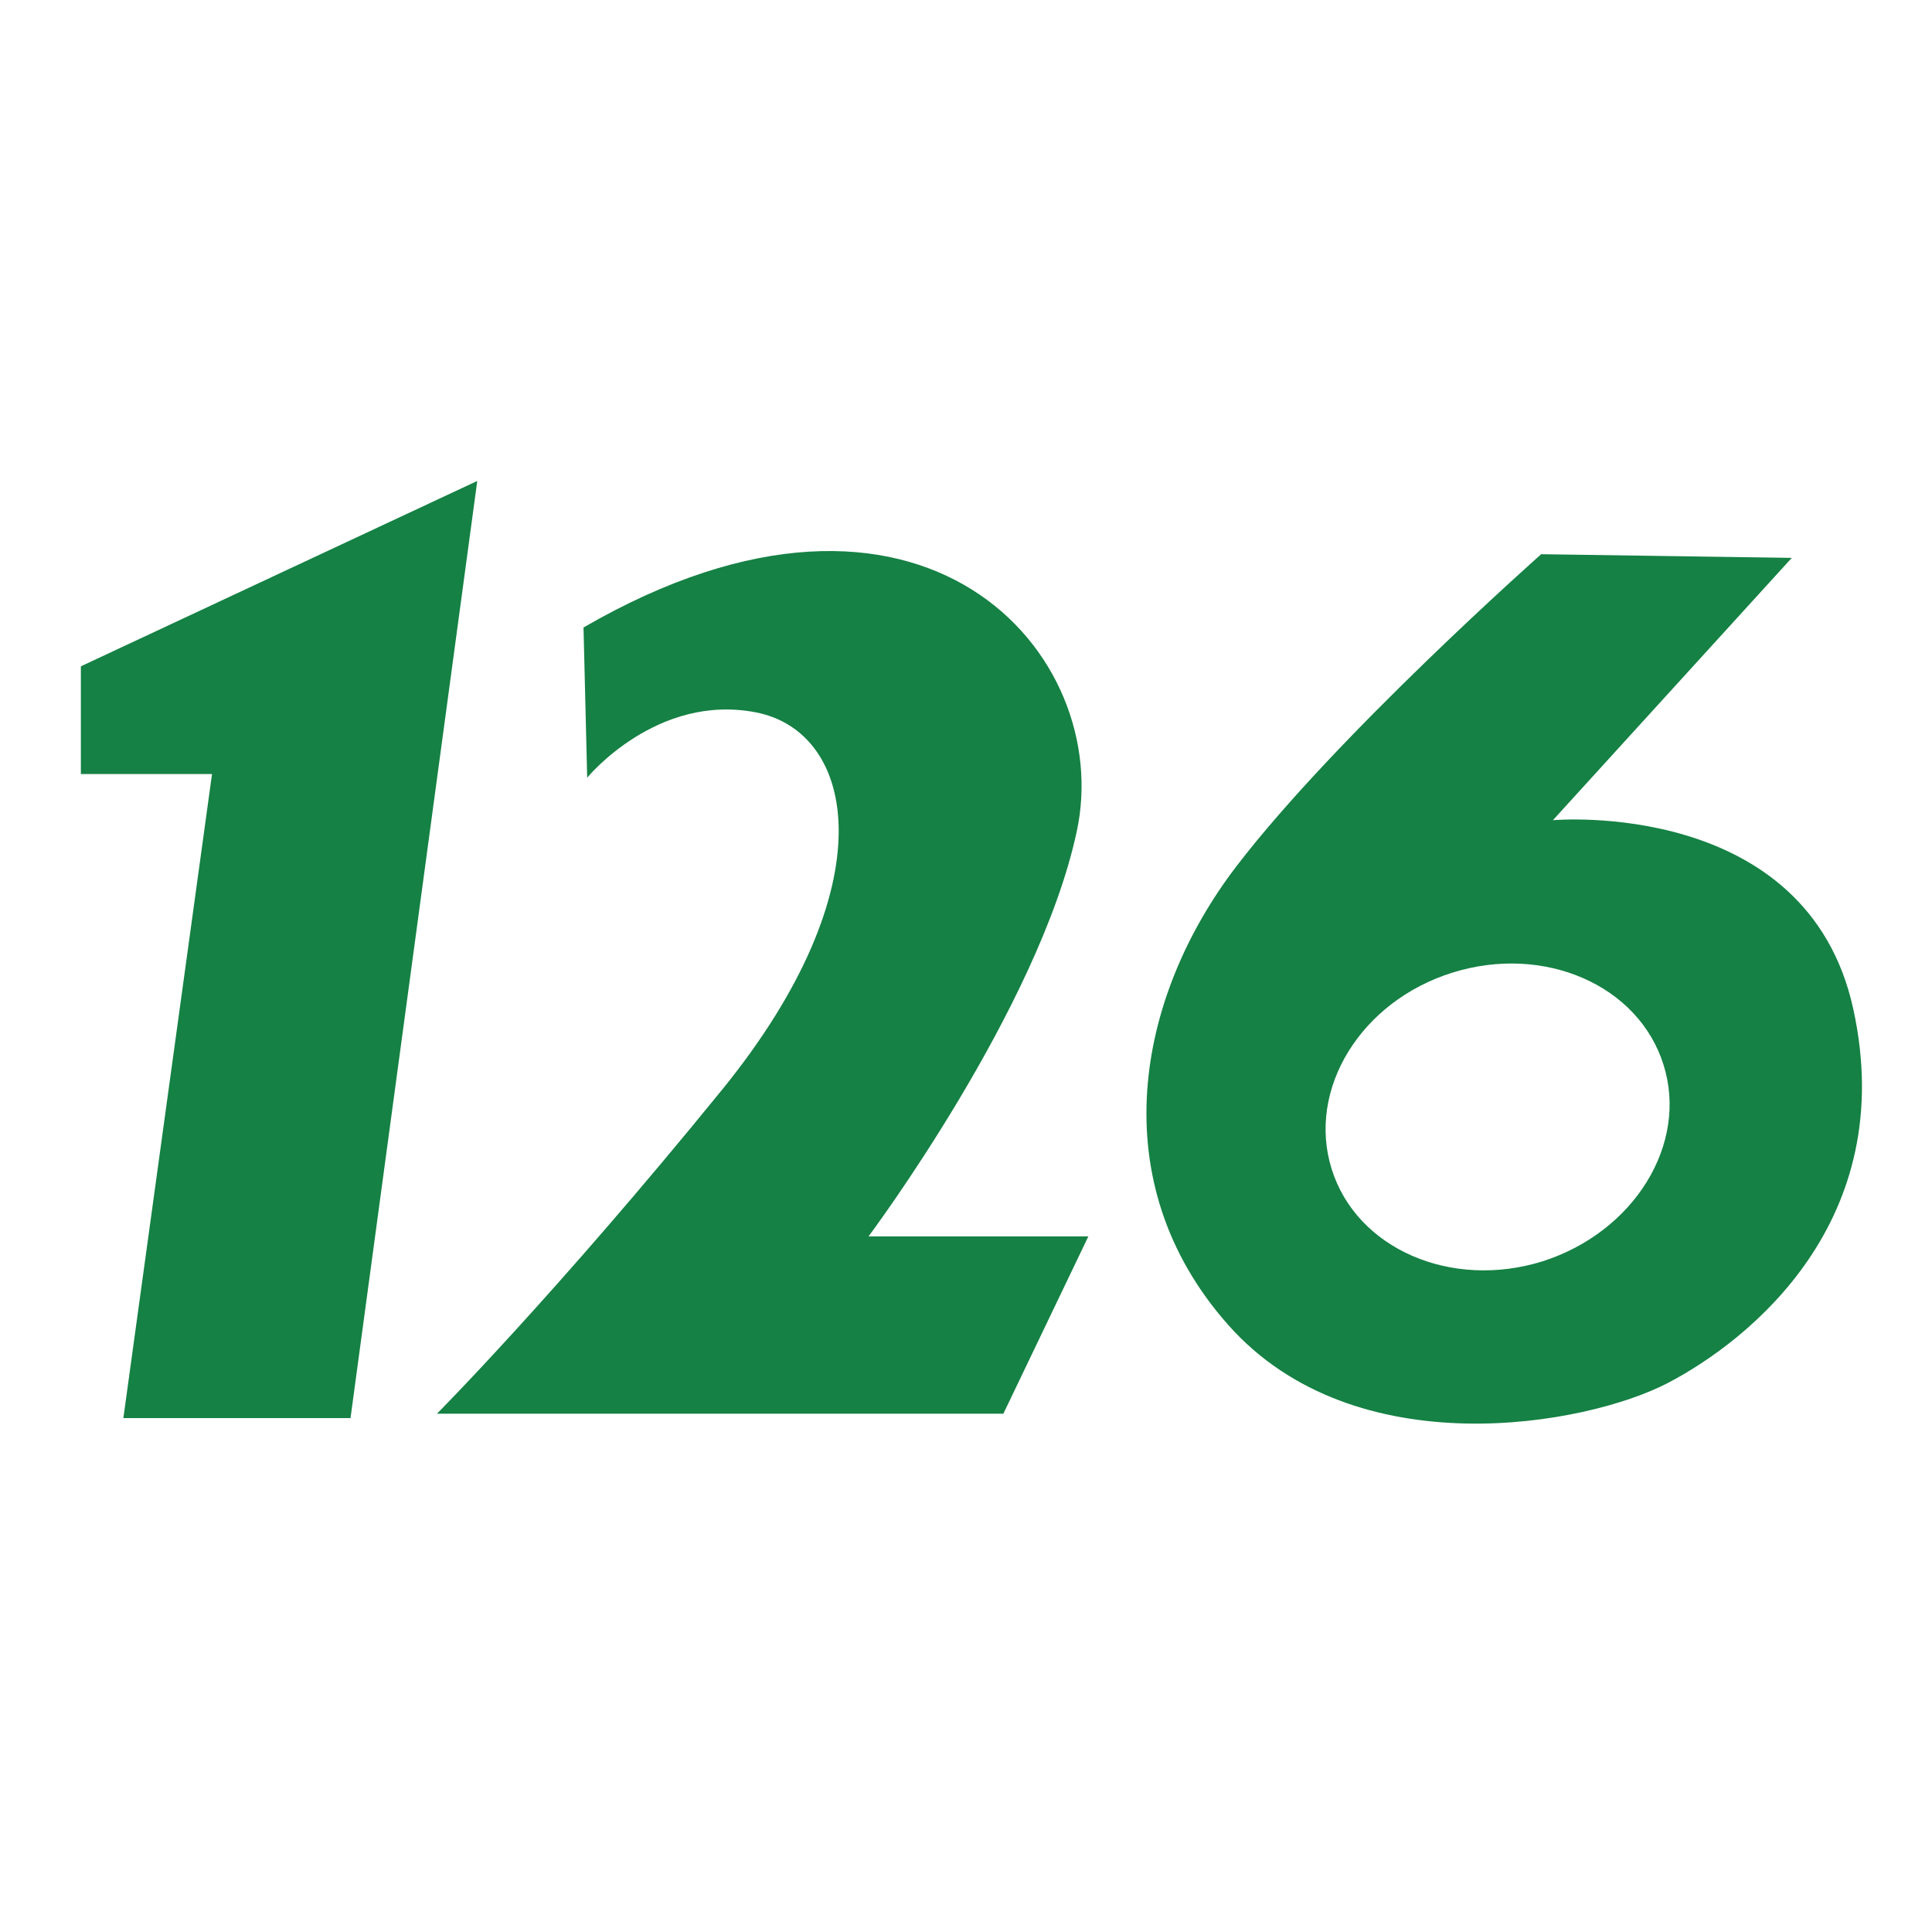
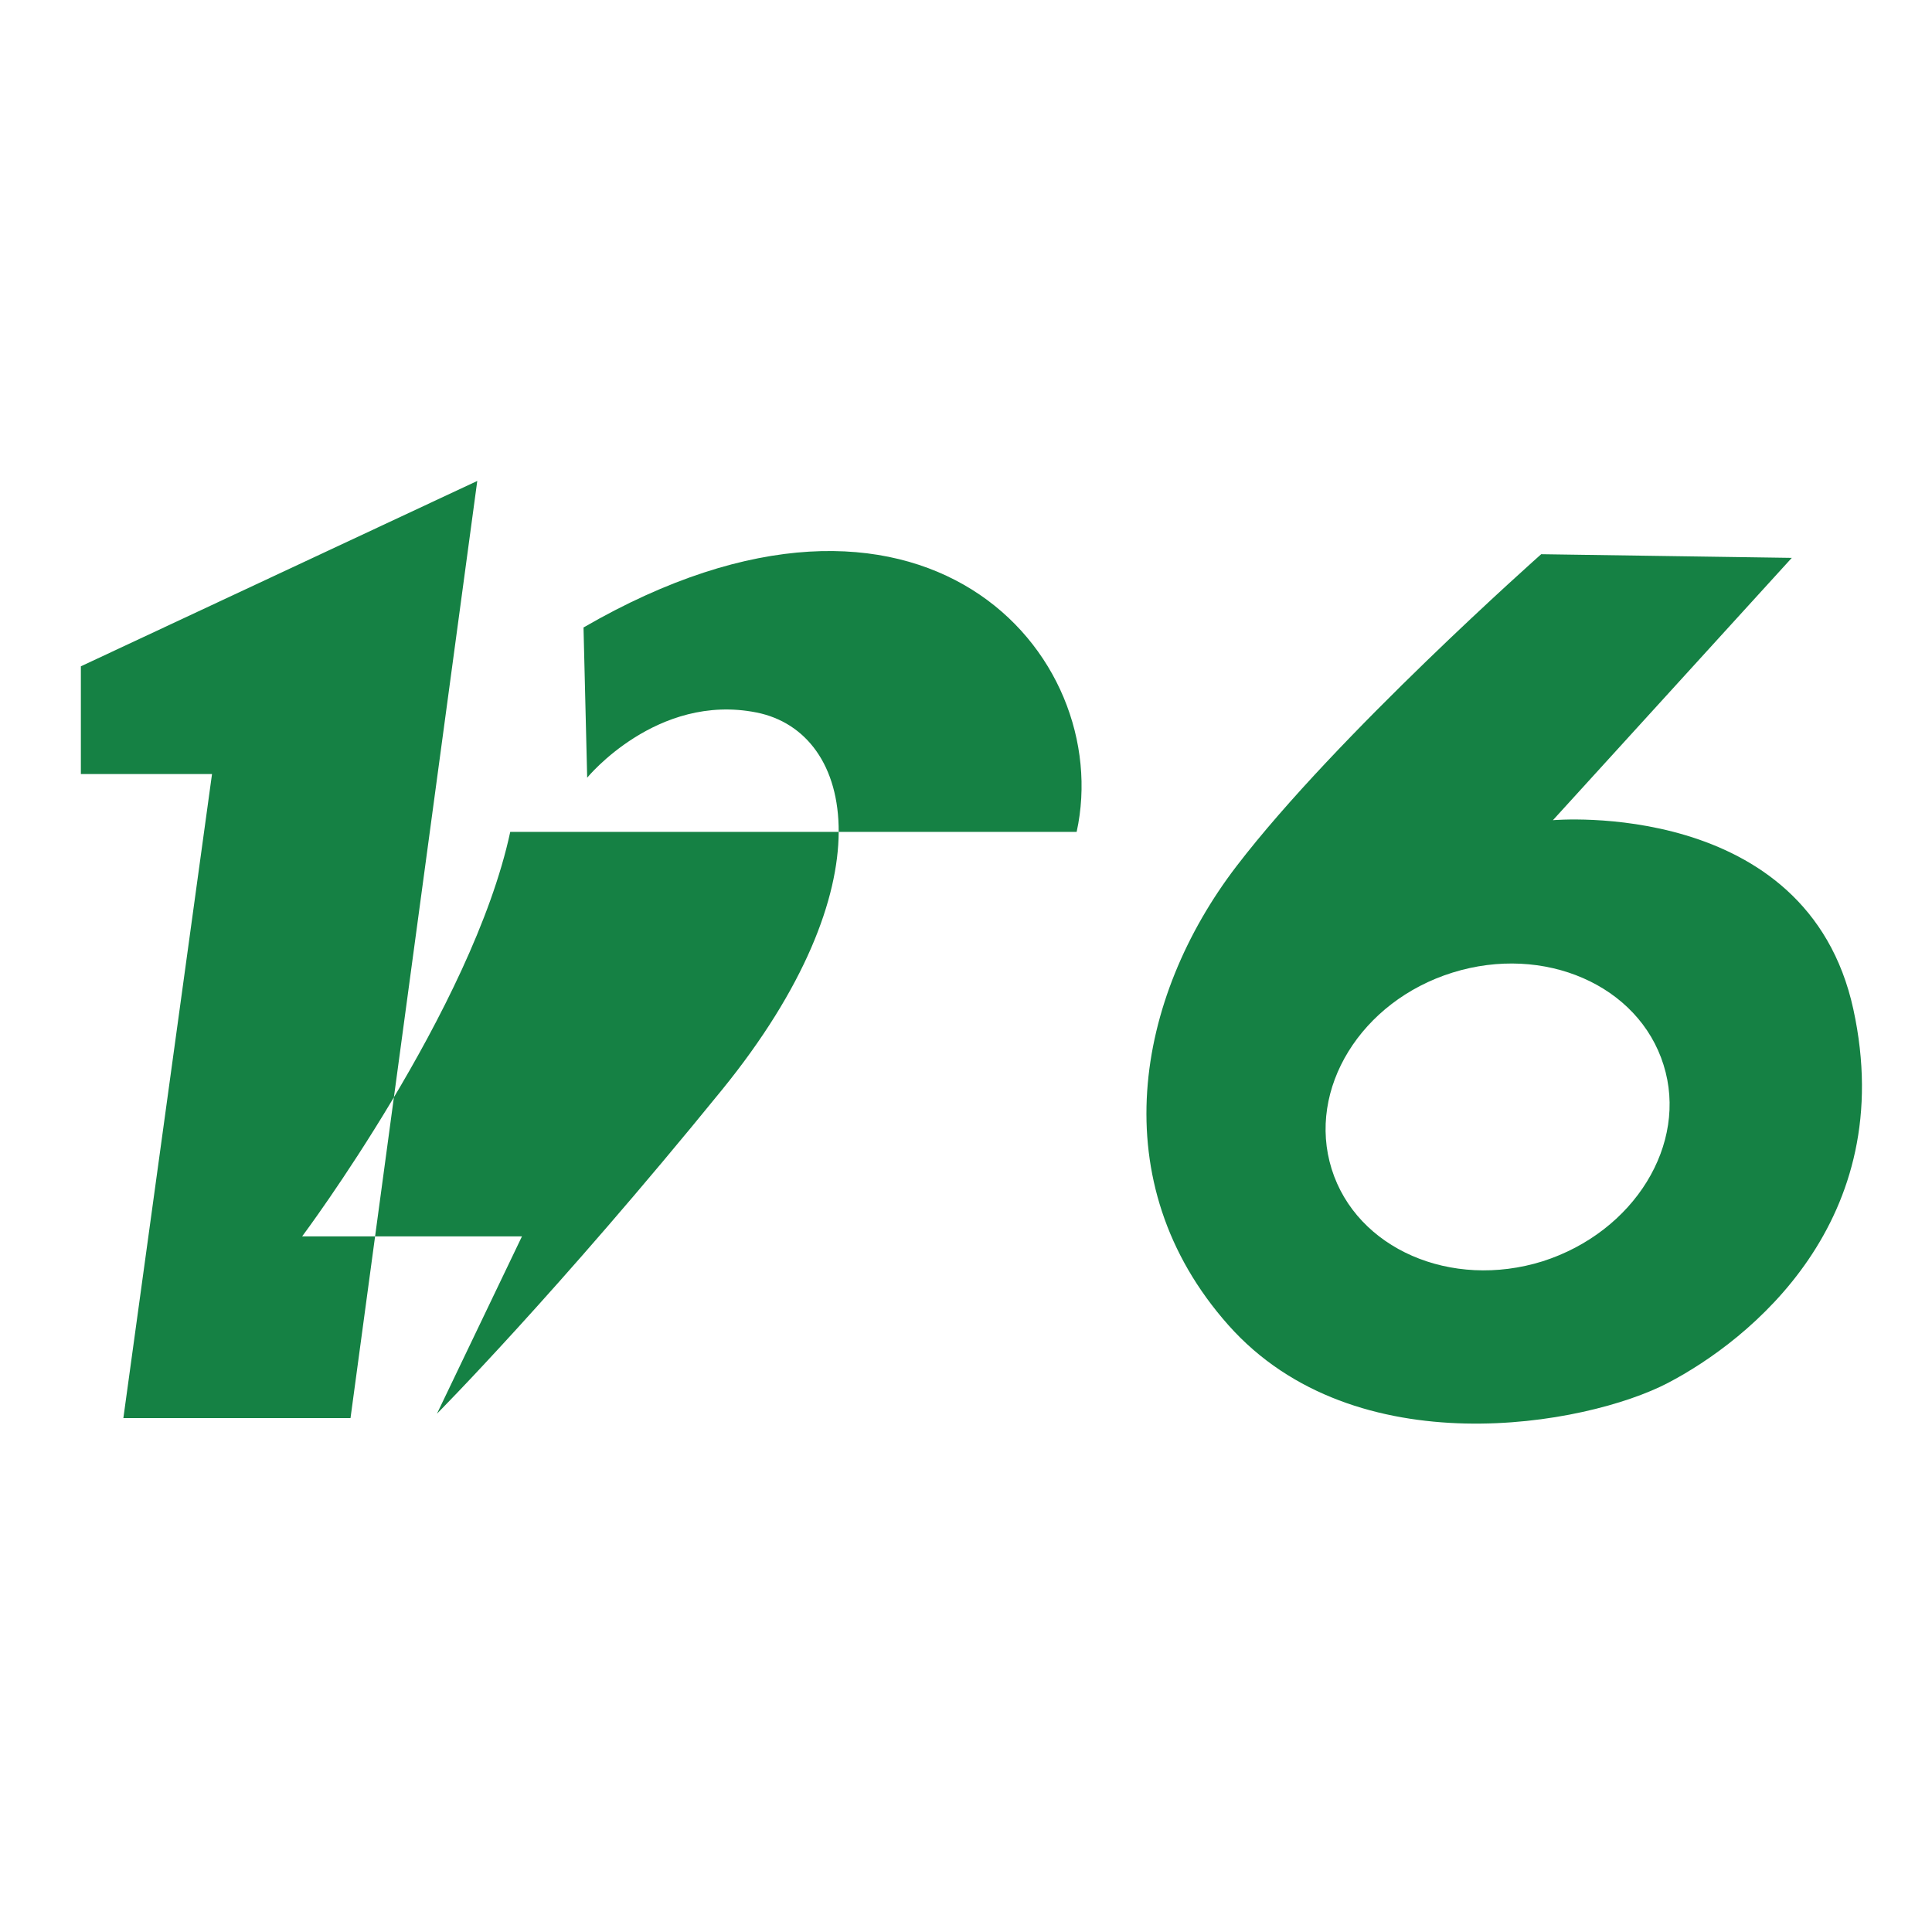
<svg xmlns="http://www.w3.org/2000/svg" t="1505048624754" class="icon" style="" viewBox="0 0 1024 1024" version="1.1" p-id="3007" width="200" height="200">
  <defs>
    <style type="text/css" />
  </defs>
-   <path d="M42.859 353.161v57.089h69.517l-46.991 341.37h120.391l67.187-496.714zM570.642 440.93c20.583-93.984-81.556-212.433-261.366-108.353l1.942 79.614s36.895-45.051 89.712-34.564 69.517 92.042-18.254 200.006-151.073 171.655-151.073 171.655h300.204l45.051-93.984h-116.509s90.099-120.391 110.295-214.375zM982.306 534.914c-24.467-112.236-159.229-100.197-159.229-100.197l126.606-139.033-132.819-1.942s-108.353 95.925-161.558 165.442-71.458 167.385-4.272 243.115 189.908 53.206 233.017 30.681 122.722-85.828 98.255-198.064zM817.641 668.509c-48.545 15.146-98.644-6.603-111.849-48.933s15.534-88.934 64.080-104.080c48.545-15.146 98.644 6.603 111.849 48.933 13.204 41.943-15.534 88.546-64.080 104.080z" p-id="3008" fill="#158144" />
+   <path d="M42.859 353.161v57.089h69.517l-46.991 341.37h120.391l67.187-496.714zM570.642 440.93c20.583-93.984-81.556-212.433-261.366-108.353l1.942 79.614s36.895-45.051 89.712-34.564 69.517 92.042-18.254 200.006-151.073 171.655-151.073 171.655l45.051-93.984h-116.509s90.099-120.391 110.295-214.375zM982.306 534.914c-24.467-112.236-159.229-100.197-159.229-100.197l126.606-139.033-132.819-1.942s-108.353 95.925-161.558 165.442-71.458 167.385-4.272 243.115 189.908 53.206 233.017 30.681 122.722-85.828 98.255-198.064zM817.641 668.509c-48.545 15.146-98.644-6.603-111.849-48.933s15.534-88.934 64.080-104.080c48.545-15.146 98.644 6.603 111.849 48.933 13.204 41.943-15.534 88.546-64.080 104.080z" p-id="3008" fill="#158144" />
</svg>